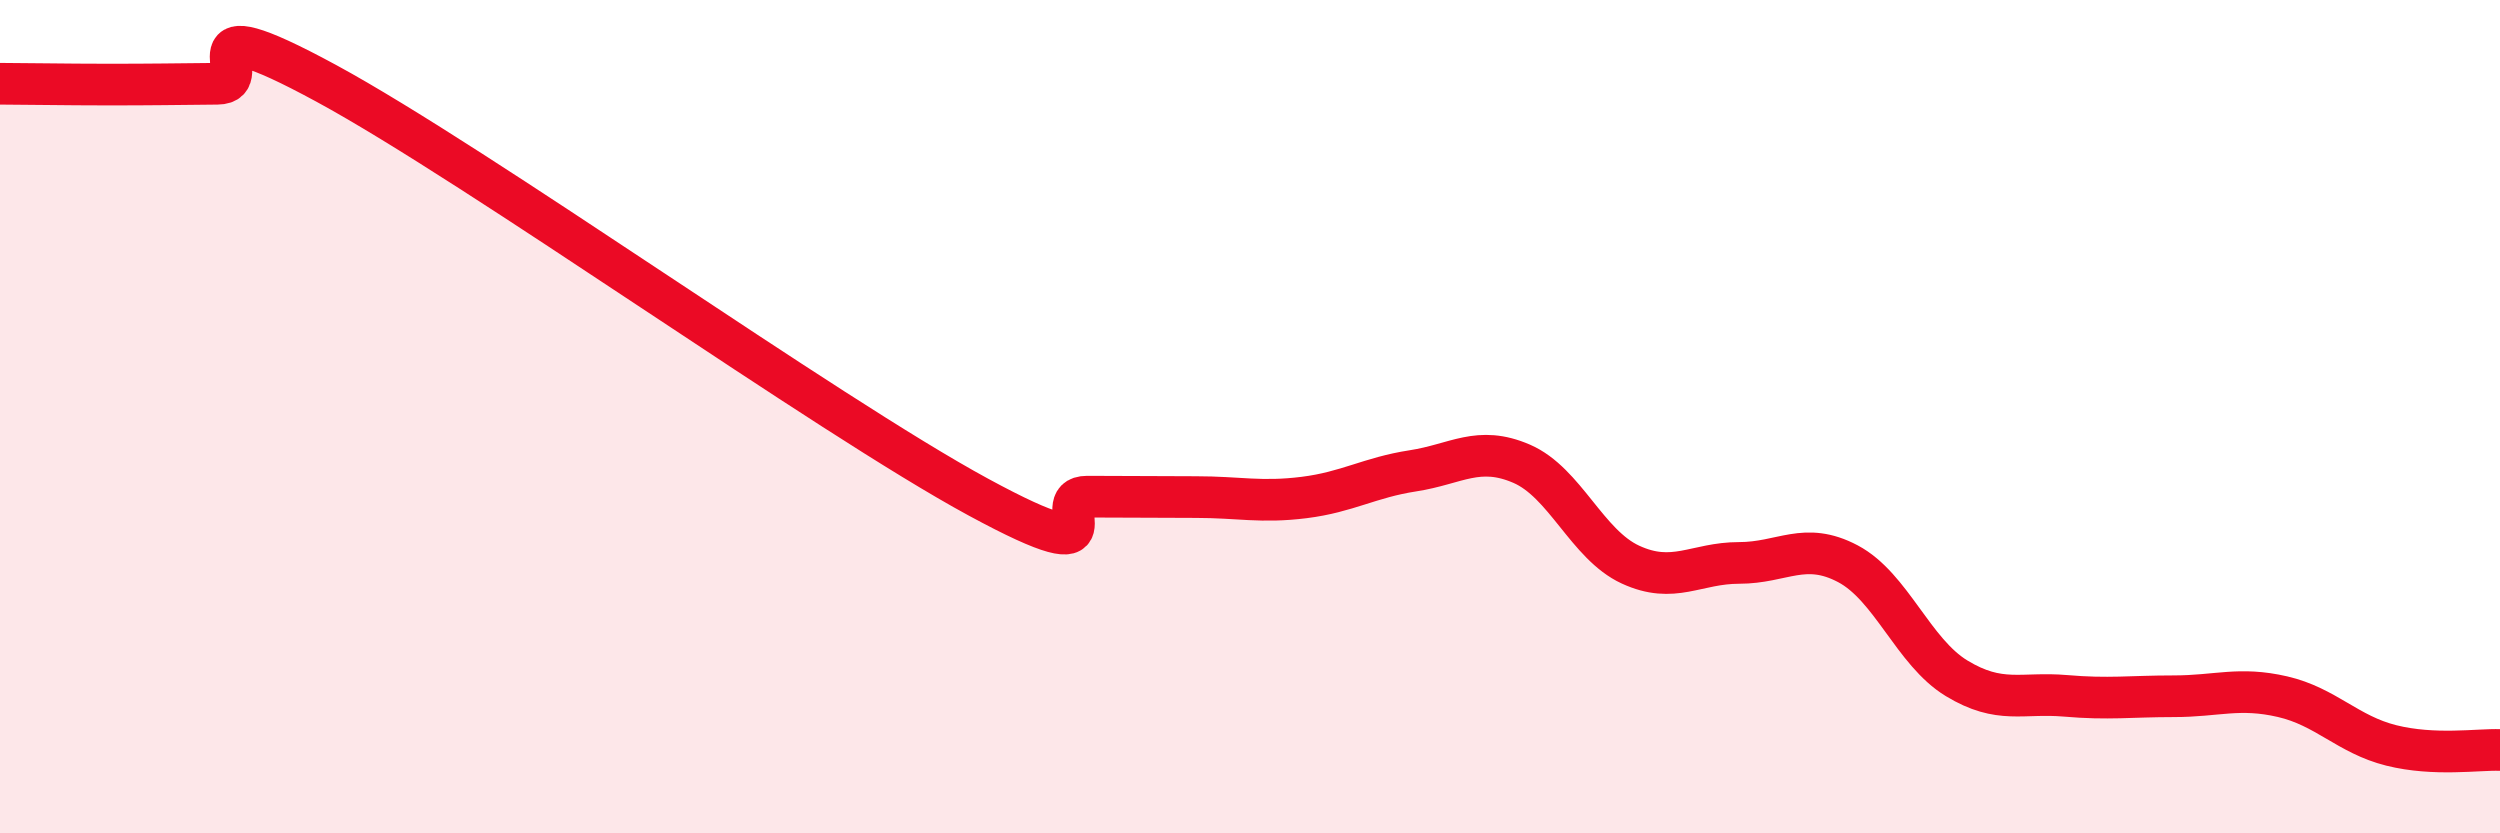
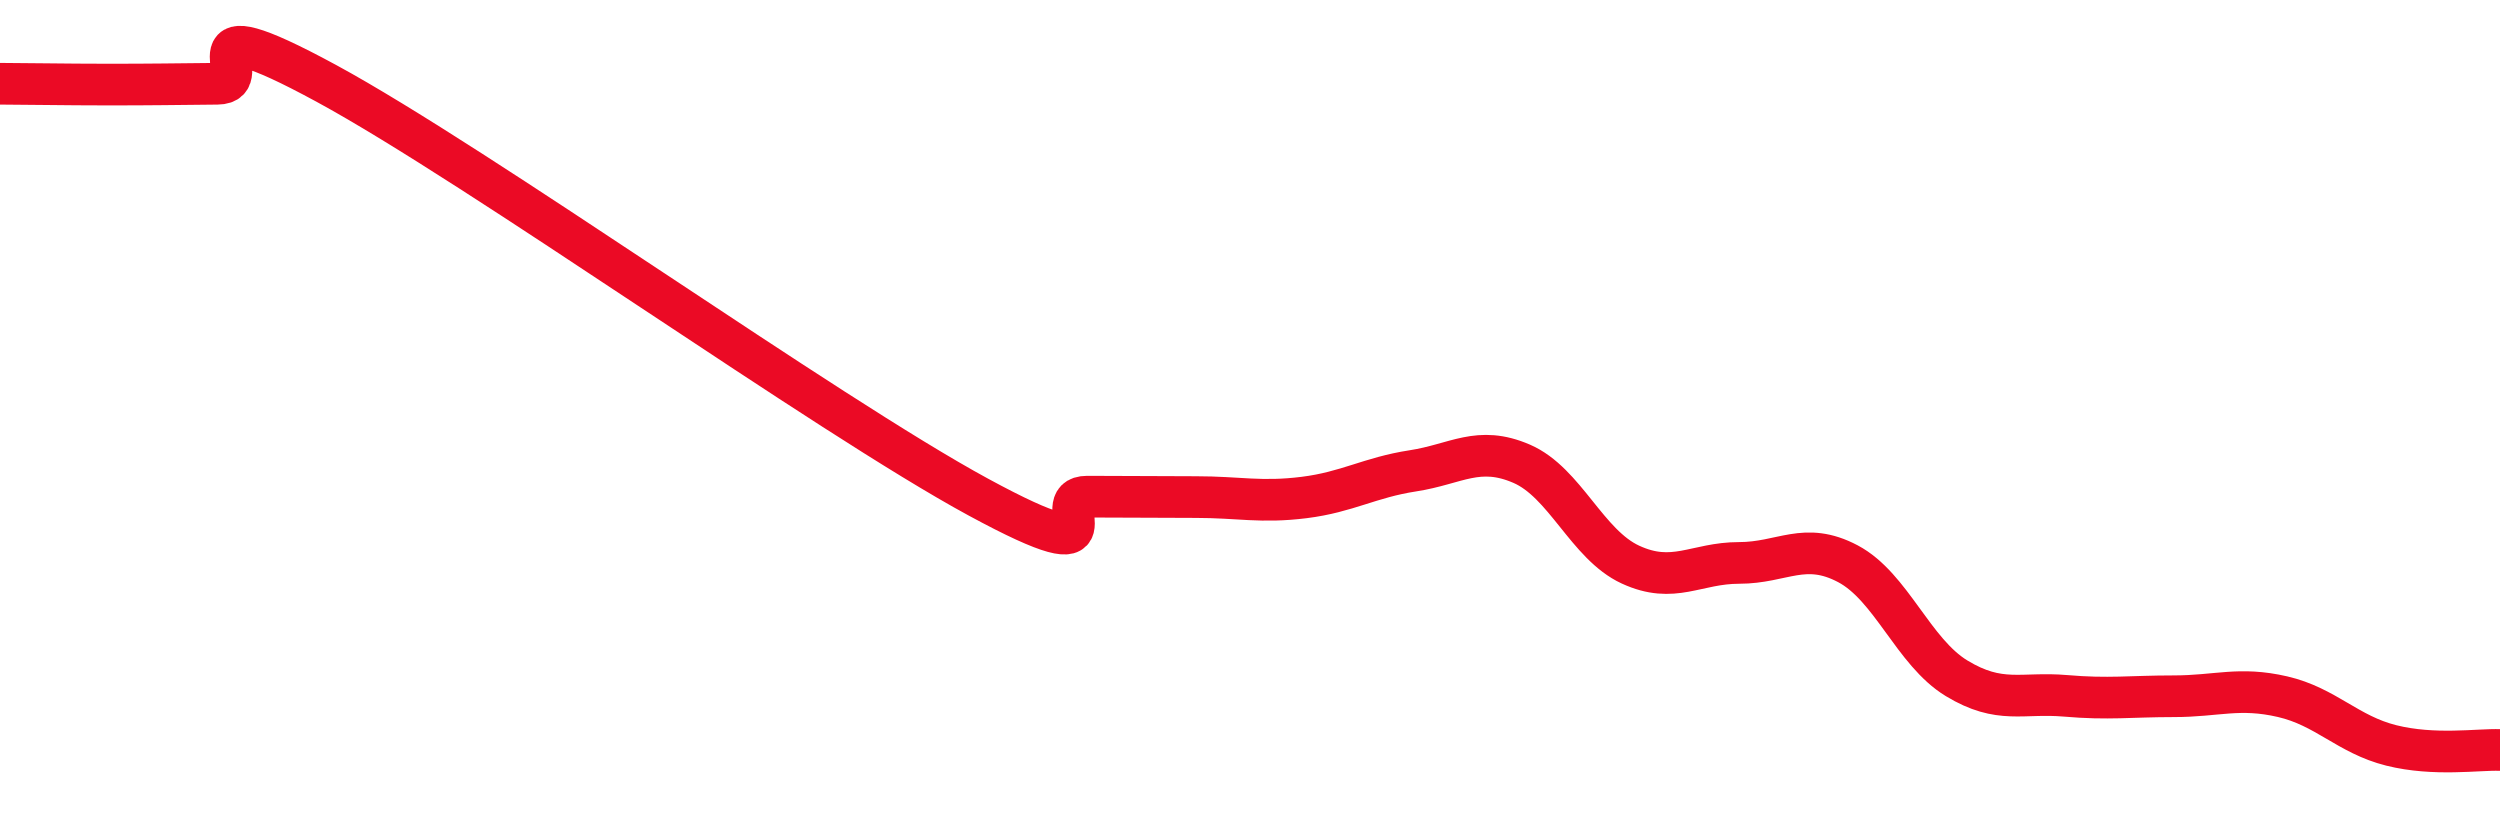
<svg xmlns="http://www.w3.org/2000/svg" width="60" height="20" viewBox="0 0 60 20">
-   <path d="M 0,2.01 C 0.52,2.01 1.57,2.03 2.61,2.03 C 3.65,2.03 4.18,2.02 5.22,2.01 C 6.26,2 4.18,0.02 7.83,2 C 11.48,3.98 19.83,9.95 23.48,11.93 C 27.13,13.91 25.05,11.92 26.09,11.92 C 27.13,11.92 27.66,11.93 28.7,11.93 C 29.74,11.93 30.26,12.07 31.3,11.94 C 32.34,11.81 32.87,11.46 33.91,11.3 C 34.95,11.14 35.48,10.68 36.52,11.13 C 37.56,11.58 38.09,13.07 39.13,13.55 C 40.17,14.03 40.7,13.51 41.74,13.51 C 42.78,13.51 43.31,12.98 44.35,13.53 C 45.39,14.08 45.92,15.65 46.96,16.28 C 48,16.91 48.53,16.61 49.57,16.7 C 50.61,16.79 51.13,16.71 52.17,16.71 C 53.21,16.71 53.74,16.48 54.78,16.72 C 55.82,16.96 56.35,17.63 57.39,17.89 C 58.43,18.15 59.48,17.98 60,18L60 20L0 20Z" fill="#EB0A25" opacity="0.1" stroke-linecap="round" stroke-linejoin="round" />
  <path d="M 0,2.01 C 0.52,2.01 1.57,2.03 2.61,2.03 C 3.65,2.03 4.18,2.02 5.22,2.01 C 6.26,2 4.18,0.02 7.83,2 C 11.48,3.98 19.83,9.95 23.48,11.93 C 27.13,13.91 25.05,11.92 26.09,11.92 C 27.13,11.92 27.66,11.93 28.7,11.93 C 29.74,11.93 30.26,12.07 31.3,11.94 C 32.34,11.81 32.87,11.46 33.91,11.3 C 34.95,11.14 35.48,10.68 36.52,11.13 C 37.56,11.58 38.09,13.07 39.13,13.55 C 40.17,14.03 40.7,13.51 41.74,13.51 C 42.78,13.51 43.31,12.98 44.35,13.53 C 45.39,14.08 45.92,15.65 46.96,16.28 C 48,16.91 48.53,16.61 49.57,16.7 C 50.61,16.79 51.13,16.71 52.17,16.71 C 53.21,16.71 53.74,16.48 54.78,16.72 C 55.82,16.96 56.35,17.63 57.39,17.89 C 58.43,18.15 59.48,17.98 60,18" stroke="#EB0A25" stroke-width="1" fill="none" stroke-linecap="round" stroke-linejoin="round" />
</svg>